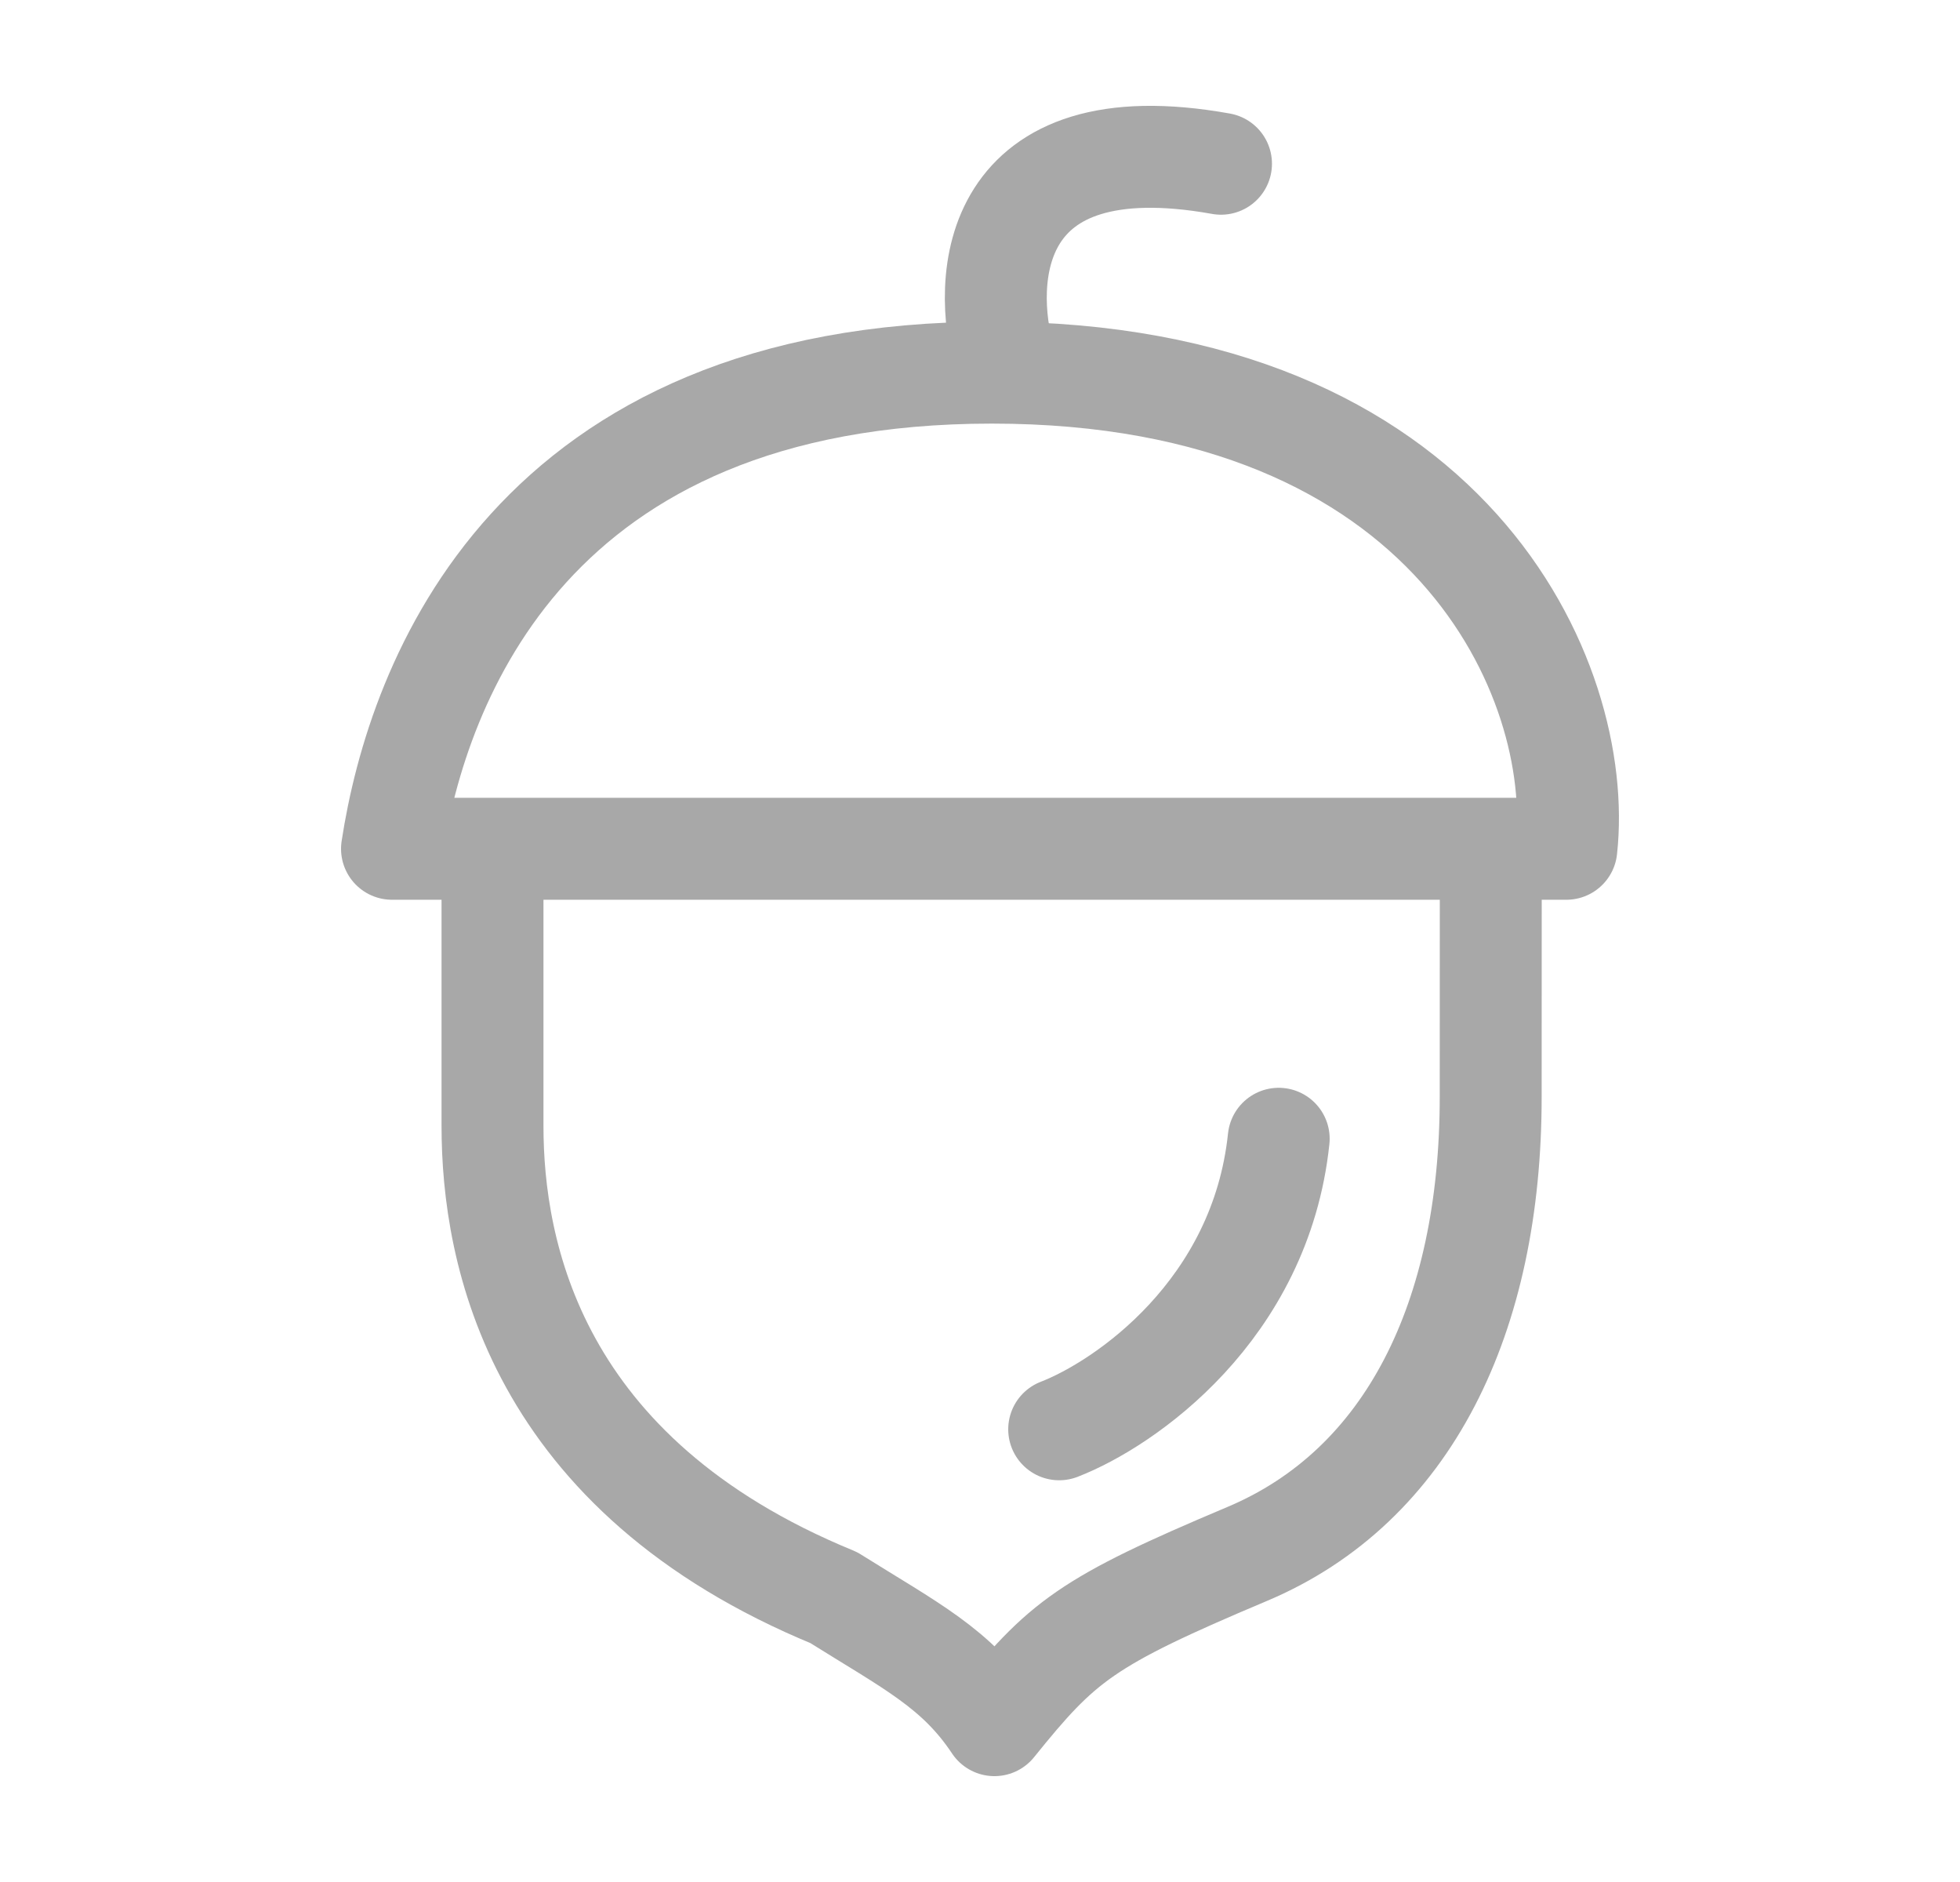
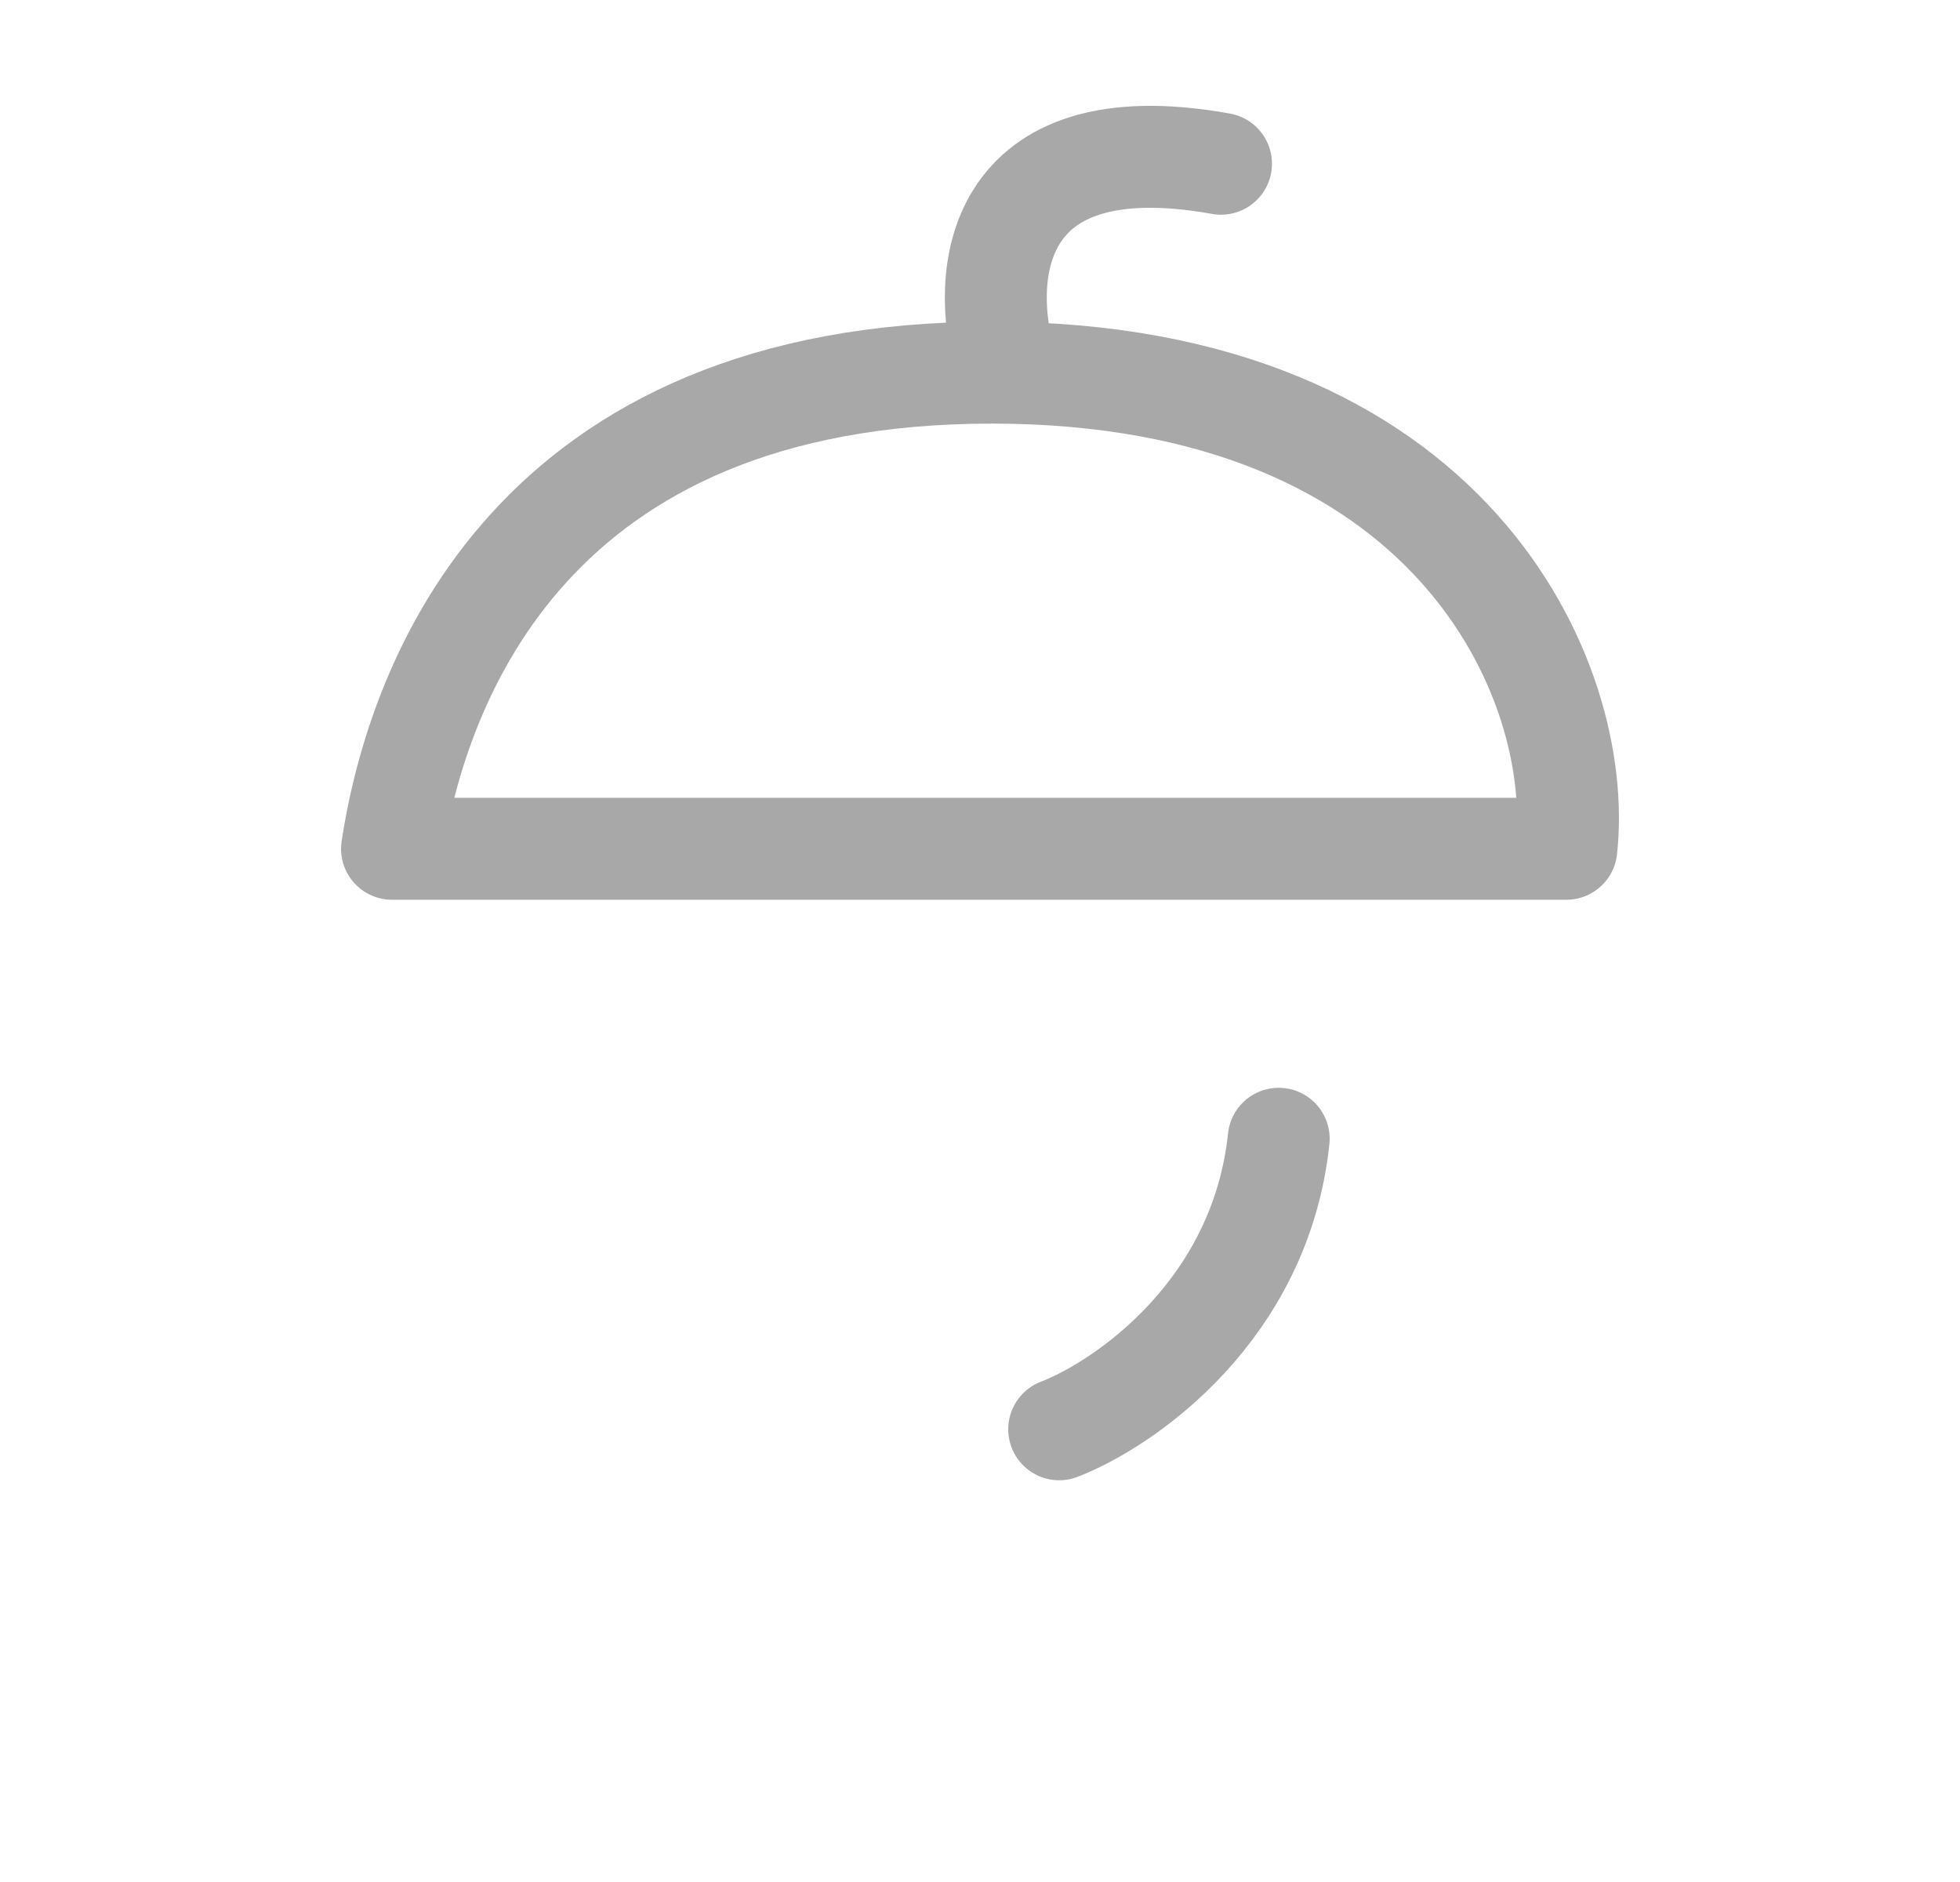
<svg xmlns="http://www.w3.org/2000/svg" width="25" height="24" viewBox="0 0 25 24" fill="none">
  <path d="M19.979 10.824H5C5.326 8.695 6.771 4.752 12.651 4.752C18.531 4.752 20.212 8.695 19.979 10.824Z" stroke="#A8A8A8" stroke-width="1.3" stroke-linecap="round" stroke-linejoin="round" />
  <path d="M12.818 4.603C12.509 3.544 12.627 1.558 15.574 2.088" stroke="#A8A8A8" stroke-width="1.3" stroke-linecap="round" stroke-linejoin="round" />
-   <path d="M6.282 10.974V14.361C6.282 15.971 6.818 18.807 10.634 20.373C11.623 20.992 12.202 21.275 12.684 22C13.55 20.926 13.847 20.685 15.907 19.817C17.967 18.95 19.014 16.797 19.014 13.989C19.015 12.139 19.015 11.195 19.015 10.955" stroke="#A8A8A8" stroke-width="1.3" stroke-linecap="round" stroke-linejoin="round" />
  <path d="M13.51 18.227C14.348 17.903 16.08 16.709 16.31 14.522" stroke="#A8A8A8" stroke-width="1.3" stroke-linecap="round" stroke-linejoin="round" />
</svg>